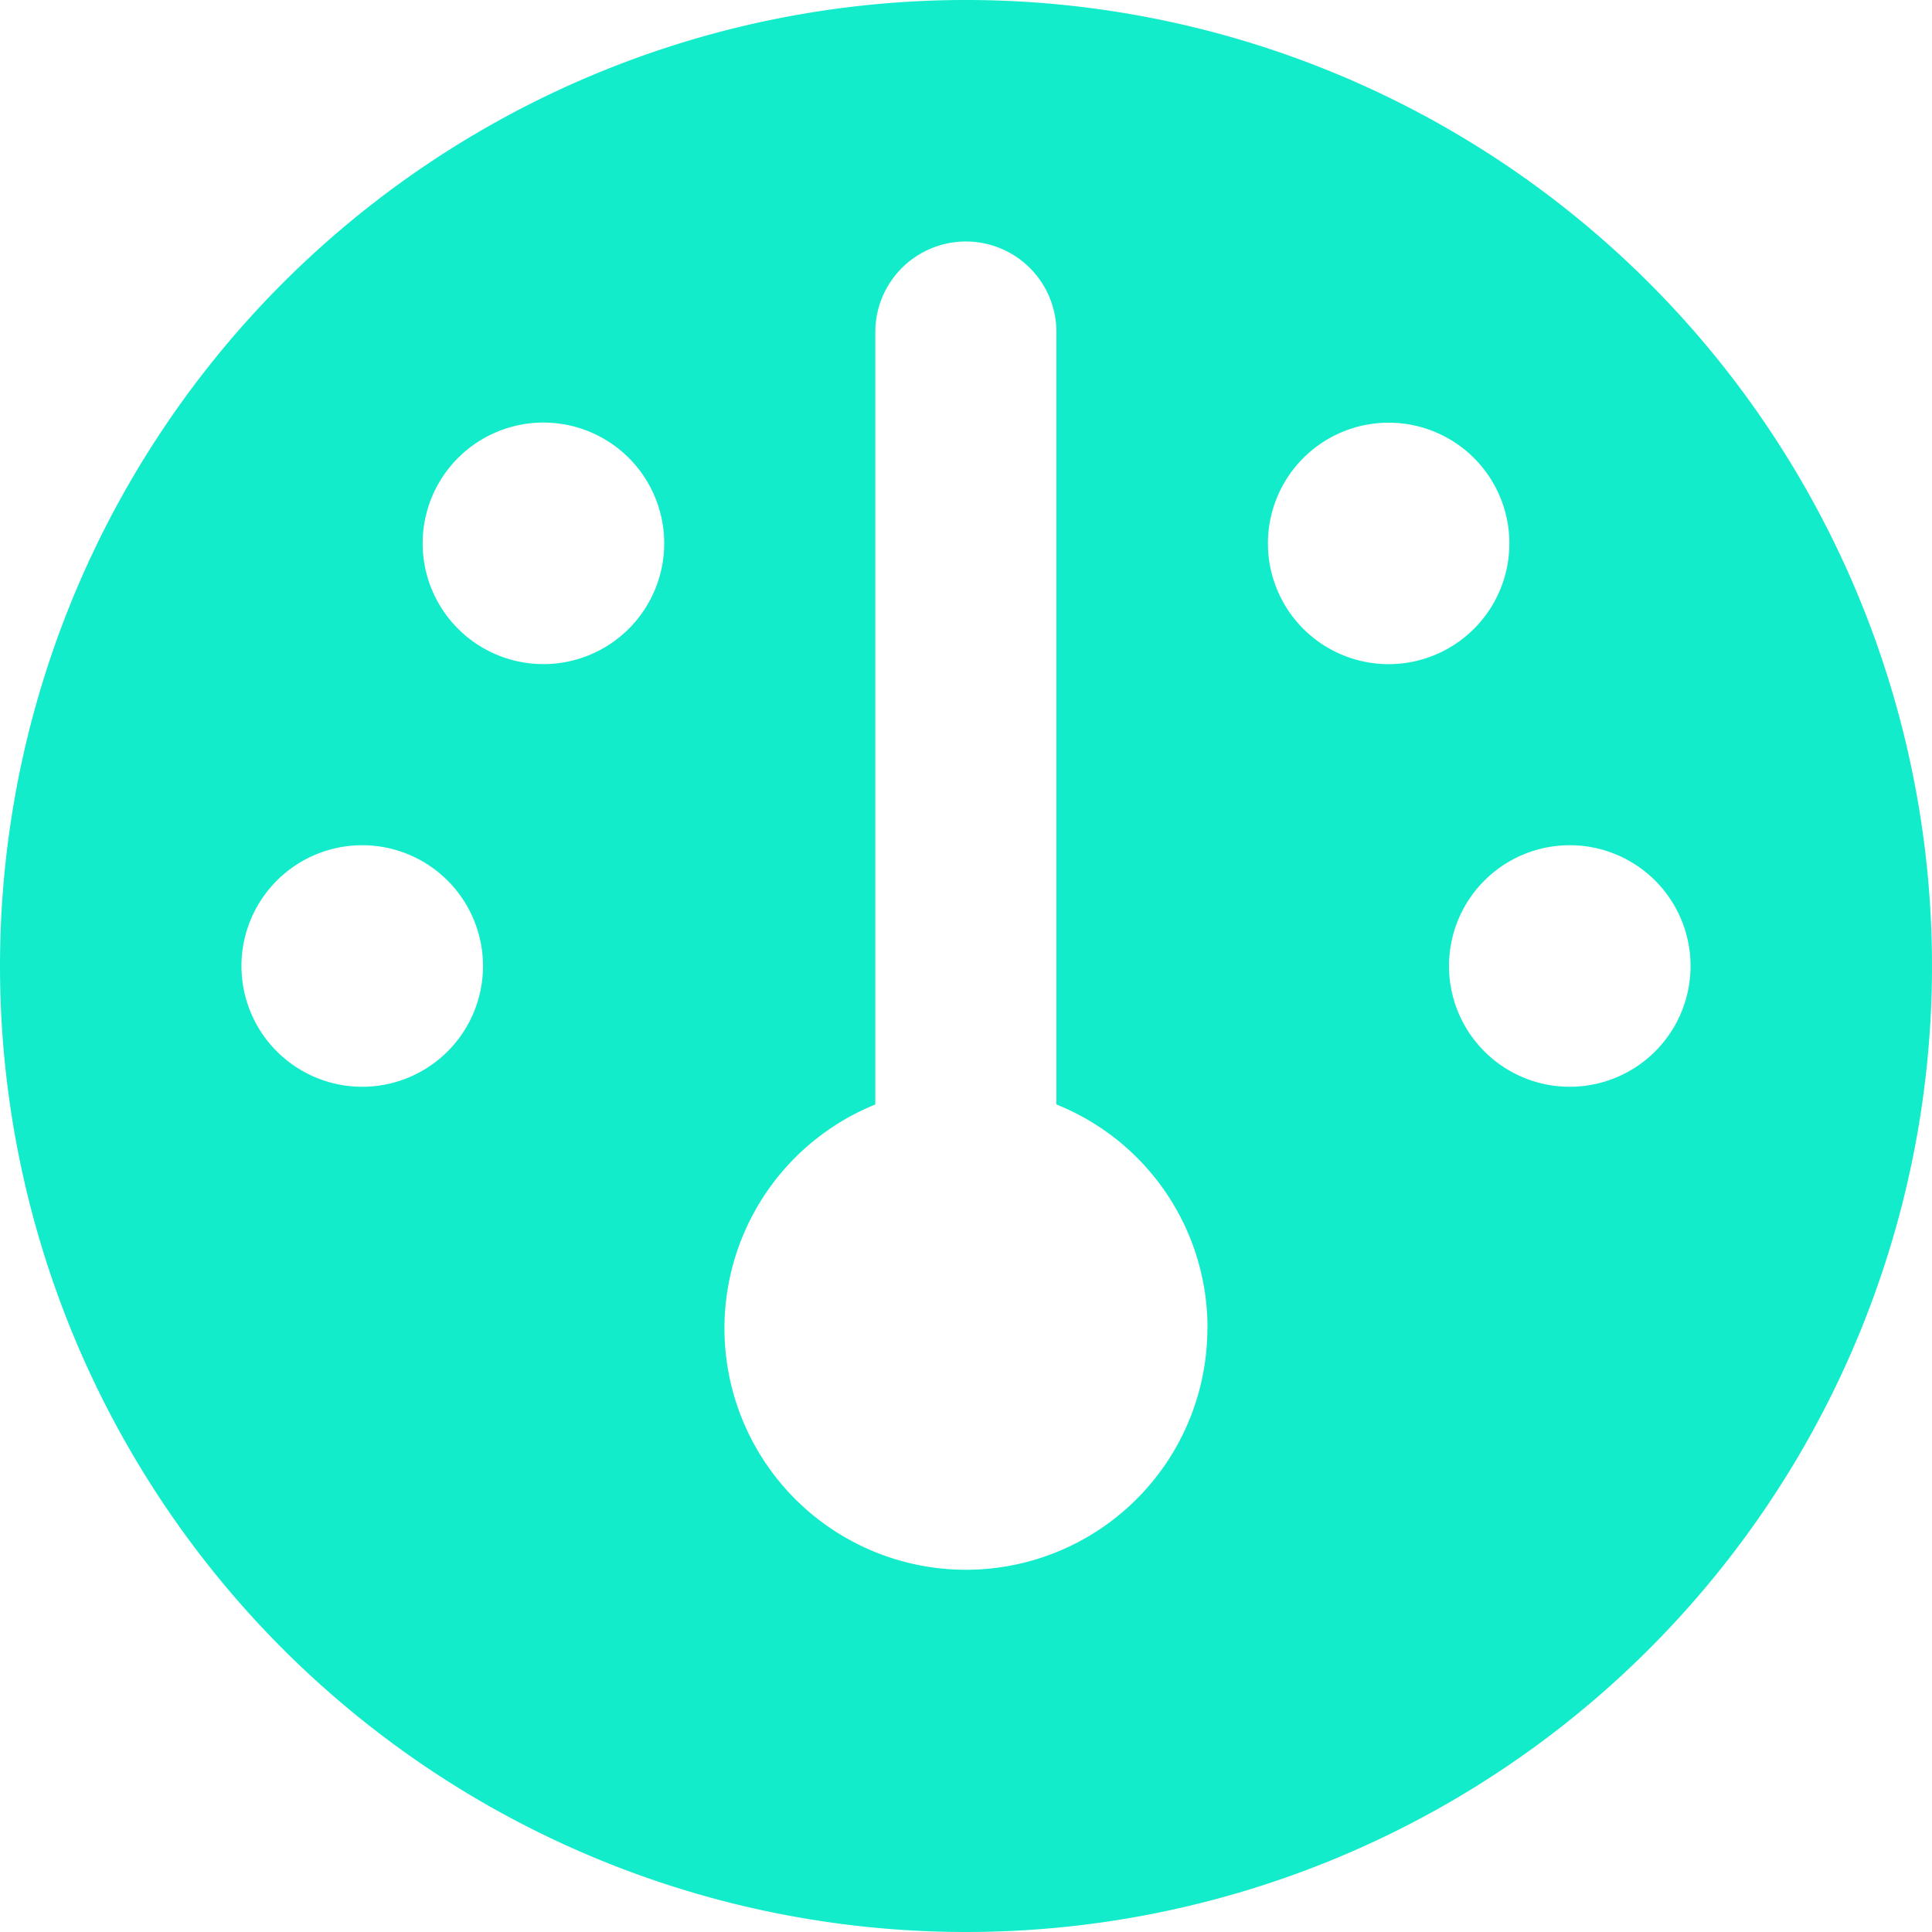
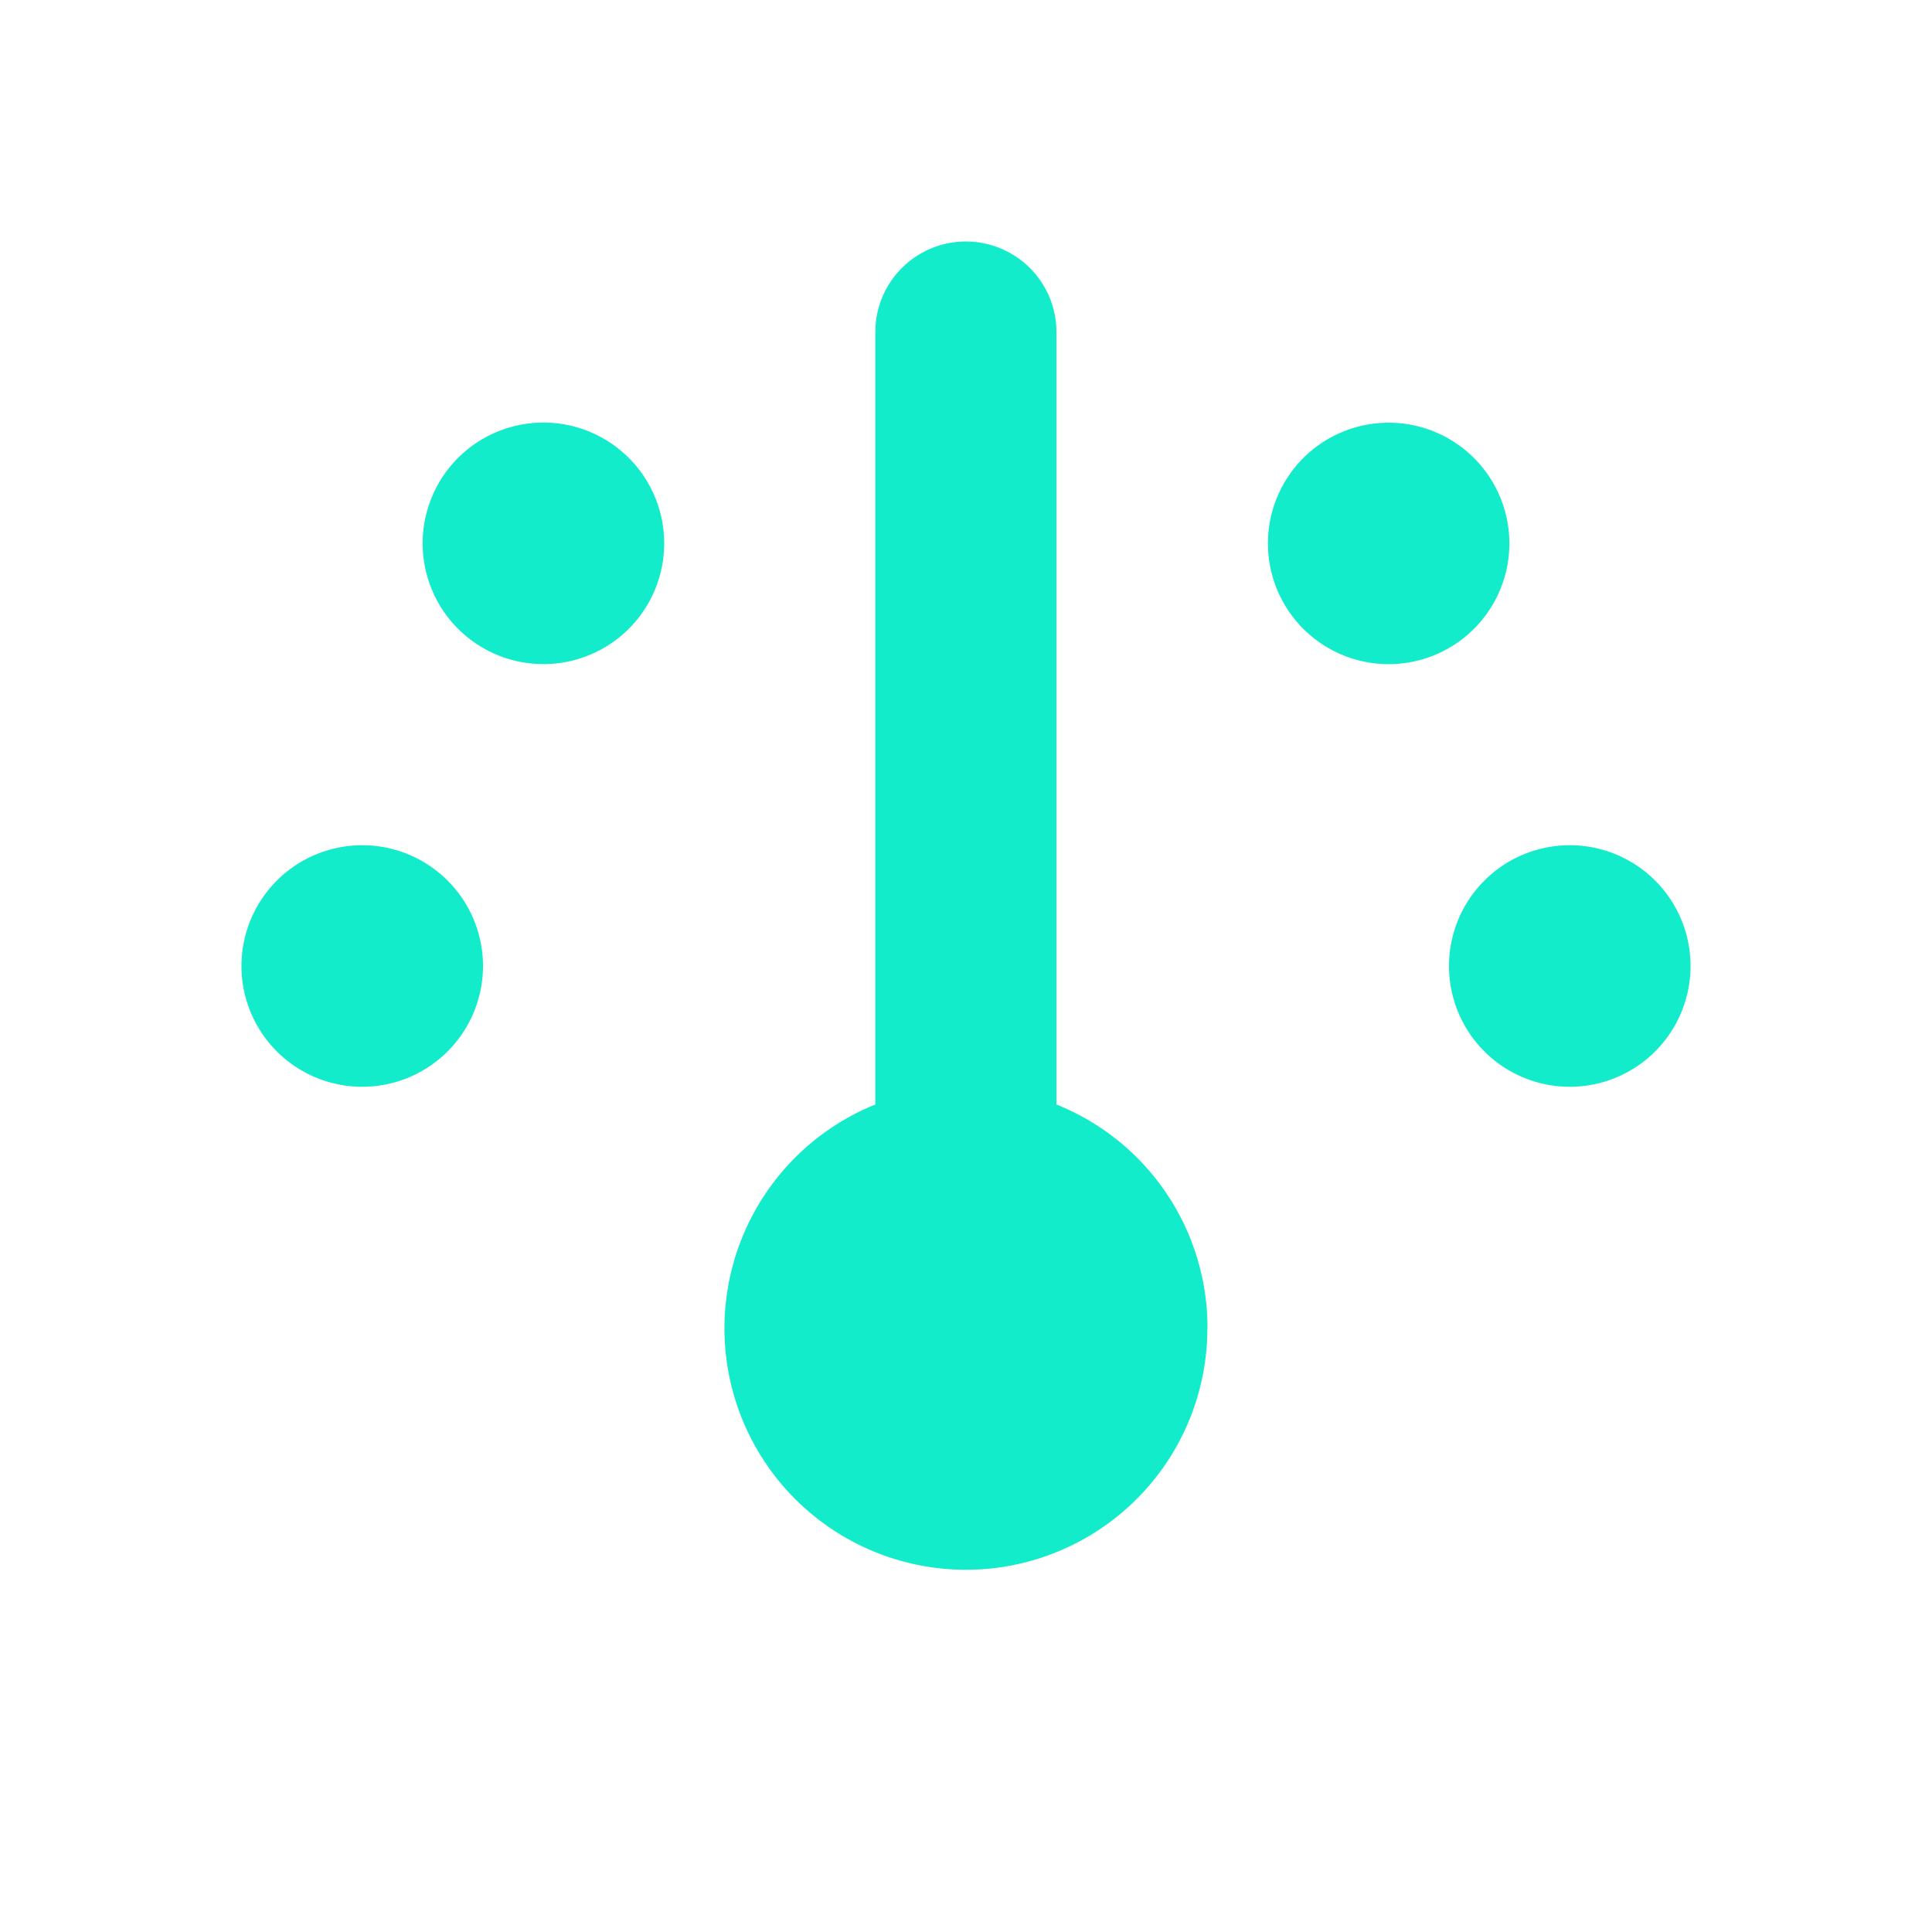
<svg xmlns="http://www.w3.org/2000/svg" width="47" height="47" viewBox="0 0 47 47">
-   <path d="M0,23.5A23.5,23.5,0,1,1,23.5,47,23.5,23.5,0,0,1,0,23.5Zm29.375,8.813A5.852,5.852,0,0,0,25.7,26.869V8.078a2.2,2.2,0,1,0-4.406,0V26.869a5.874,5.874,0,1,0,8.078,5.444ZM13.219,16.156a2.938,2.938,0,1,0-2.937-2.937A2.938,2.938,0,0,0,13.219,16.156ZM11.75,23.5a2.938,2.938,0,1,0-2.937,2.938A2.938,2.938,0,0,0,11.75,23.5Zm26.438,2.938A2.938,2.938,0,1,0,35.25,23.5,2.938,2.938,0,0,0,38.188,26.438ZM36.719,13.219a2.937,2.937,0,1,0-2.937,2.938A2.938,2.938,0,0,0,36.719,13.219Z" fill="#12ecca" />
+   <path d="M0,23.5Zm29.375,8.813A5.852,5.852,0,0,0,25.7,26.869V8.078a2.2,2.2,0,1,0-4.406,0V26.869a5.874,5.874,0,1,0,8.078,5.444ZM13.219,16.156a2.938,2.938,0,1,0-2.937-2.937A2.938,2.938,0,0,0,13.219,16.156ZM11.75,23.5a2.938,2.938,0,1,0-2.937,2.938A2.938,2.938,0,0,0,11.75,23.5Zm26.438,2.938A2.938,2.938,0,1,0,35.25,23.5,2.938,2.938,0,0,0,38.188,26.438ZM36.719,13.219a2.937,2.937,0,1,0-2.937,2.938A2.938,2.938,0,0,0,36.719,13.219Z" fill="#12ecca" />
</svg>